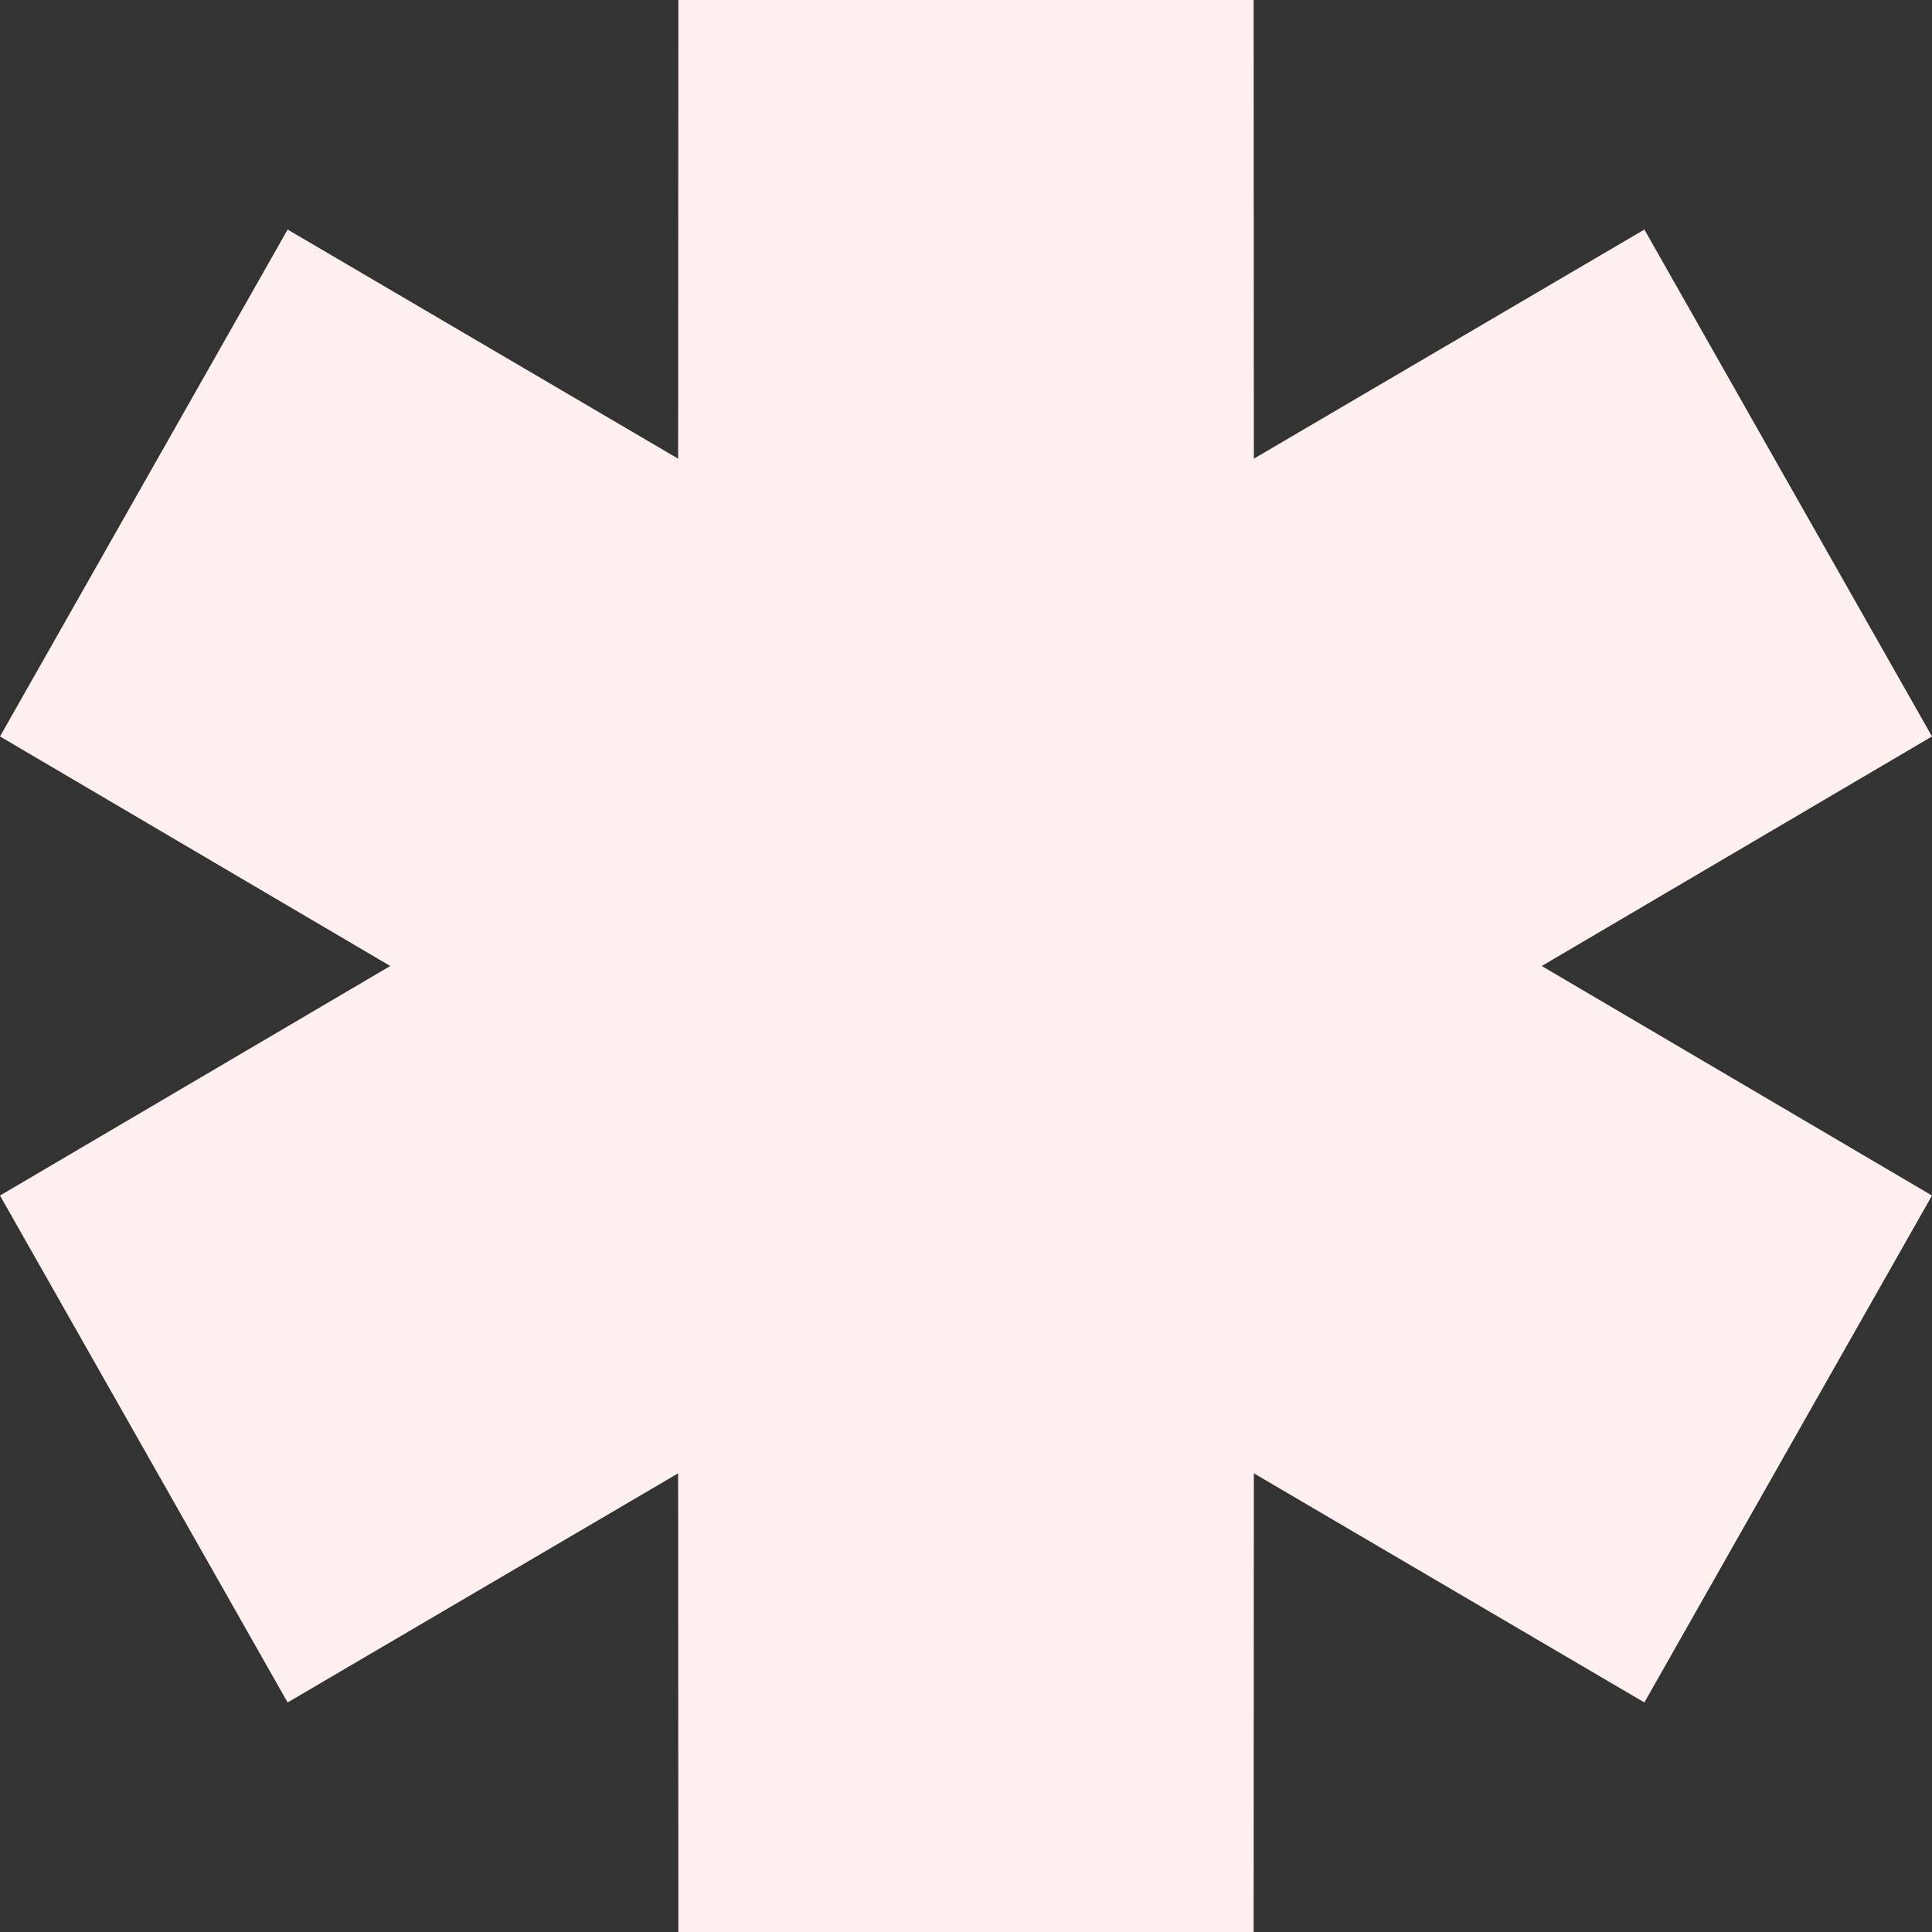
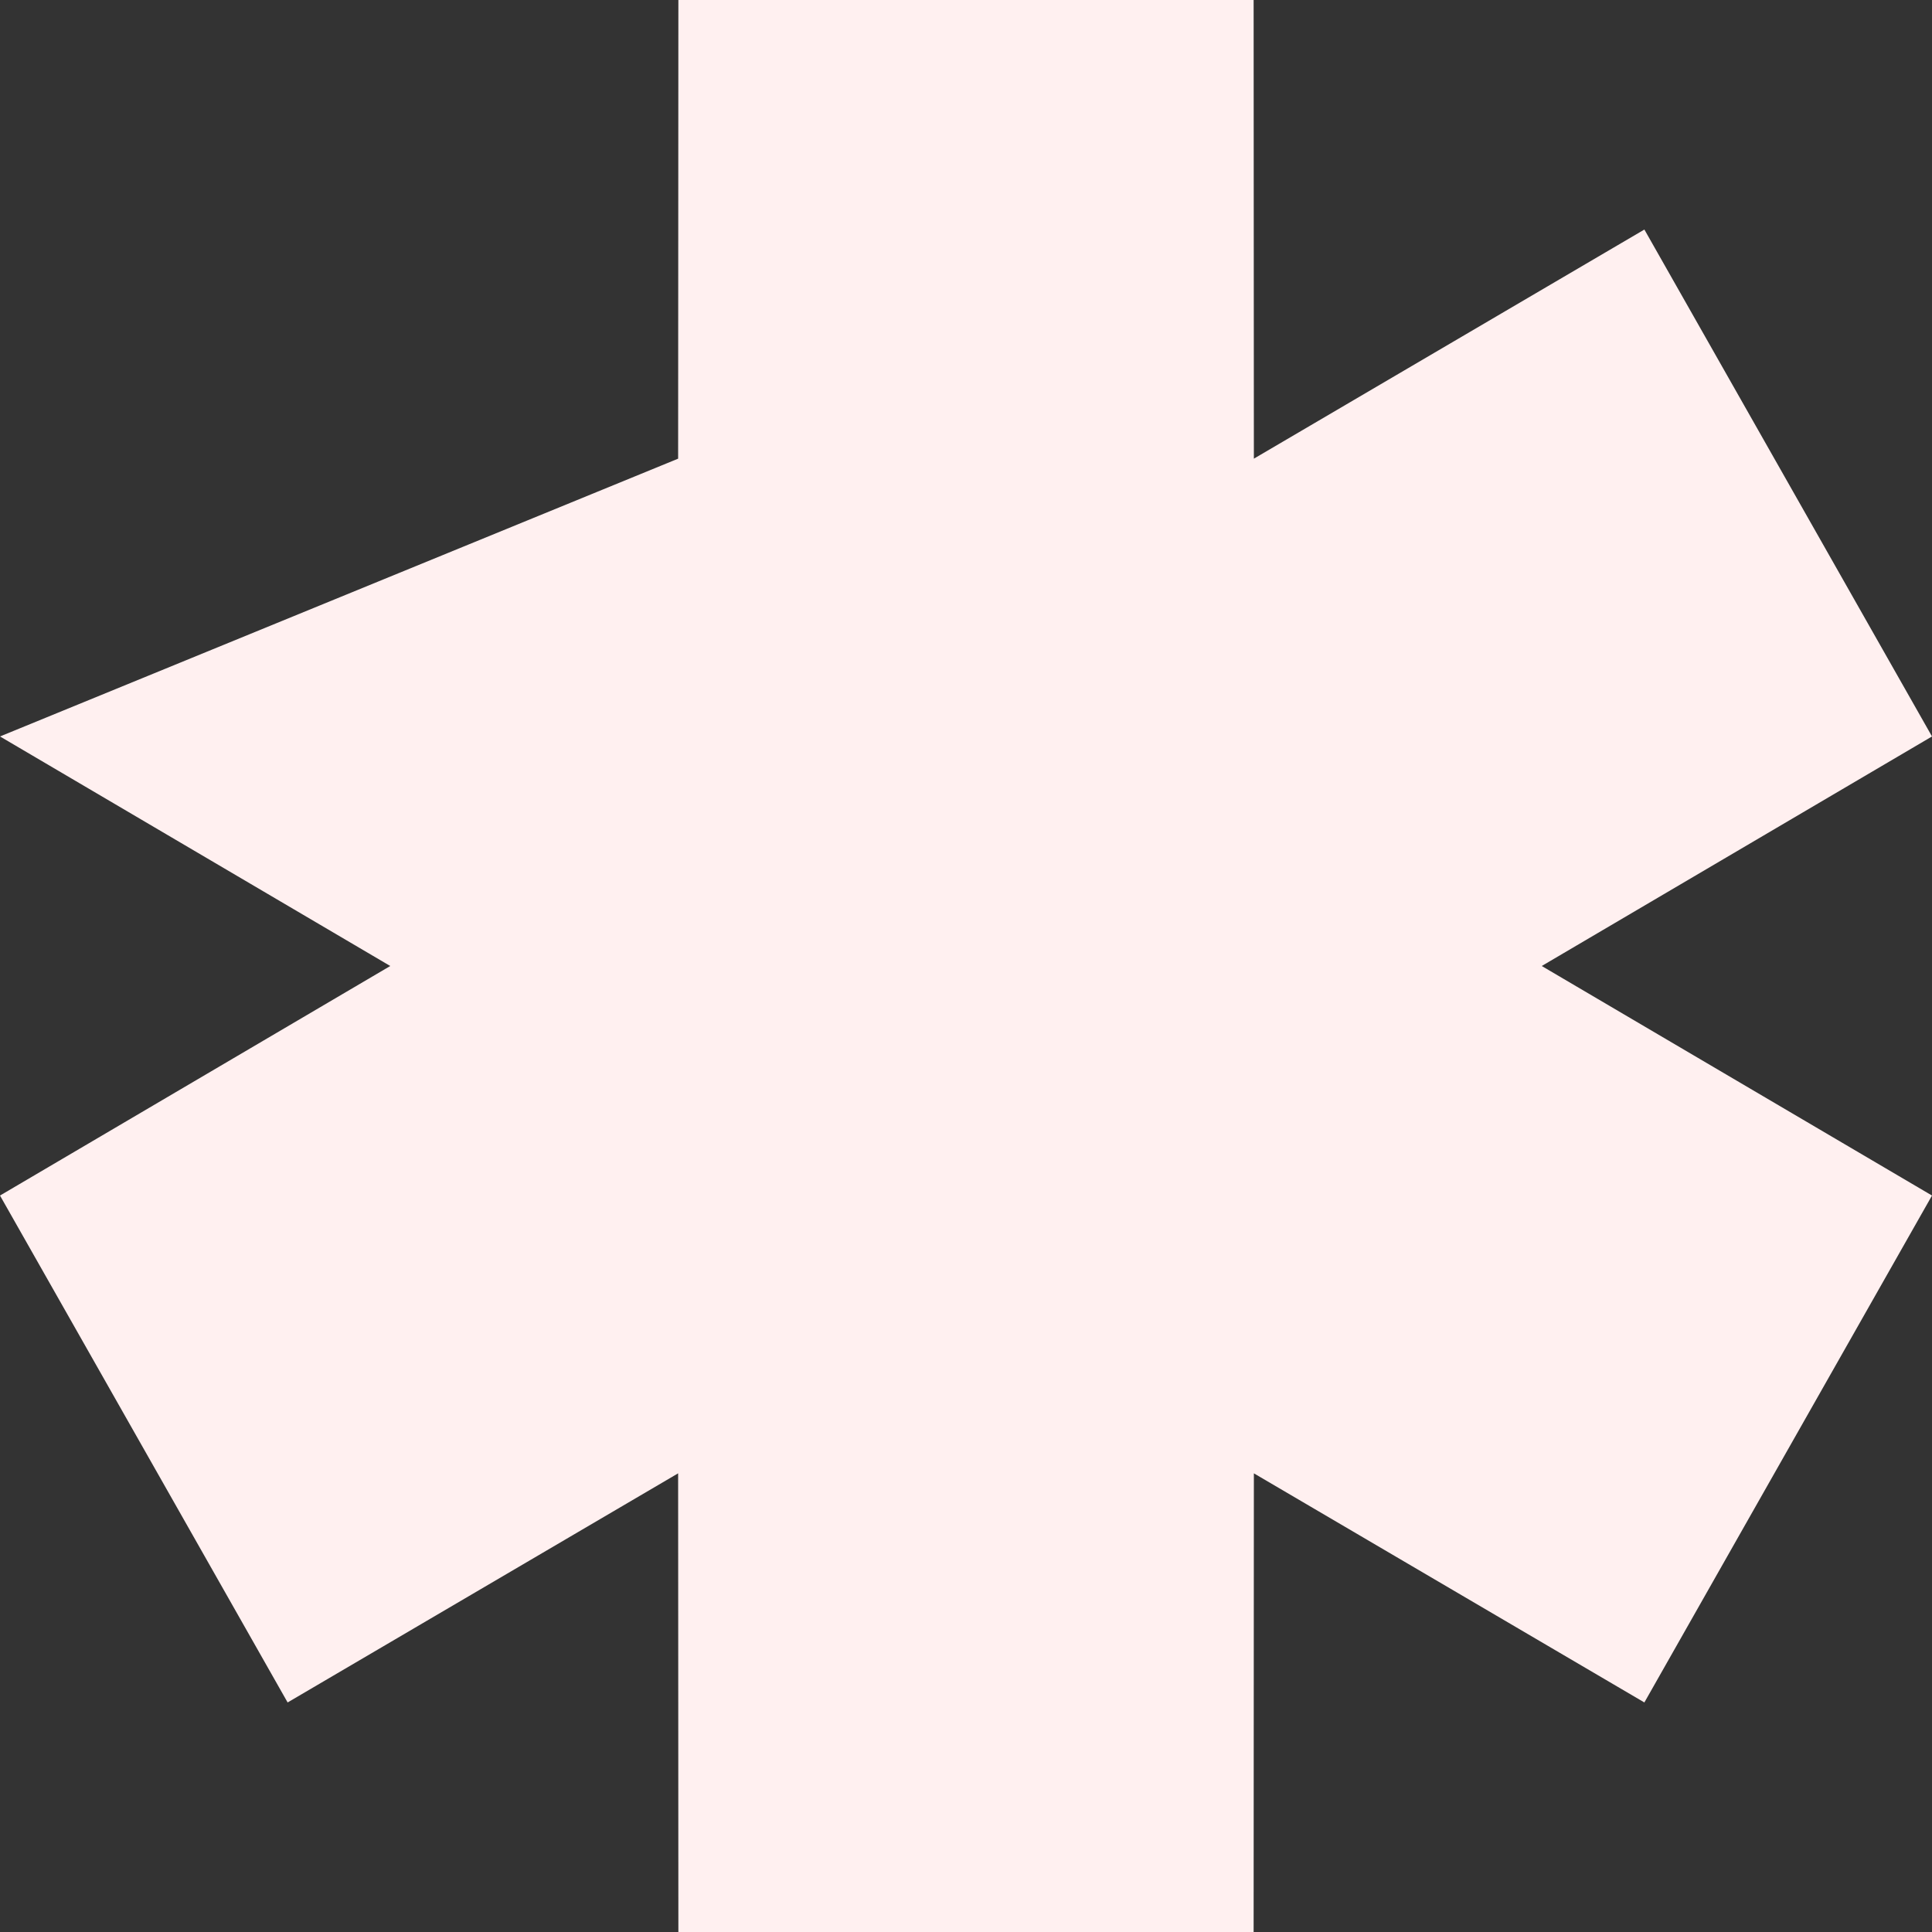
<svg xmlns="http://www.w3.org/2000/svg" width="32" height="32" viewBox="0 0 32 32" fill="none">
  <rect x="0" y="0" width="32" height="32" fill="#333333" stroke="none" />
-   <path fill-rule="evenodd" clip-rule="evenodd" d="M6.464 16L0 12.198L4.764 3.802L11.232 7.597L11.236 0H20.764L20.768 7.597L27.236 3.802L32 12.198L25.536 16L32 19.802L27.236 28.198L20.768 24.403L20.764 32H11.236L11.232 24.403L4.764 28.198L0 19.802L6.464 16Z" fill="#FFF0F0" />
+   <path fill-rule="evenodd" clip-rule="evenodd" d="M6.464 16L0 12.198L11.232 7.597L11.236 0H20.764L20.768 7.597L27.236 3.802L32 12.198L25.536 16L32 19.802L27.236 28.198L20.768 24.403L20.764 32H11.236L11.232 24.403L4.764 28.198L0 19.802L6.464 16Z" fill="#FFF0F0" />
</svg>